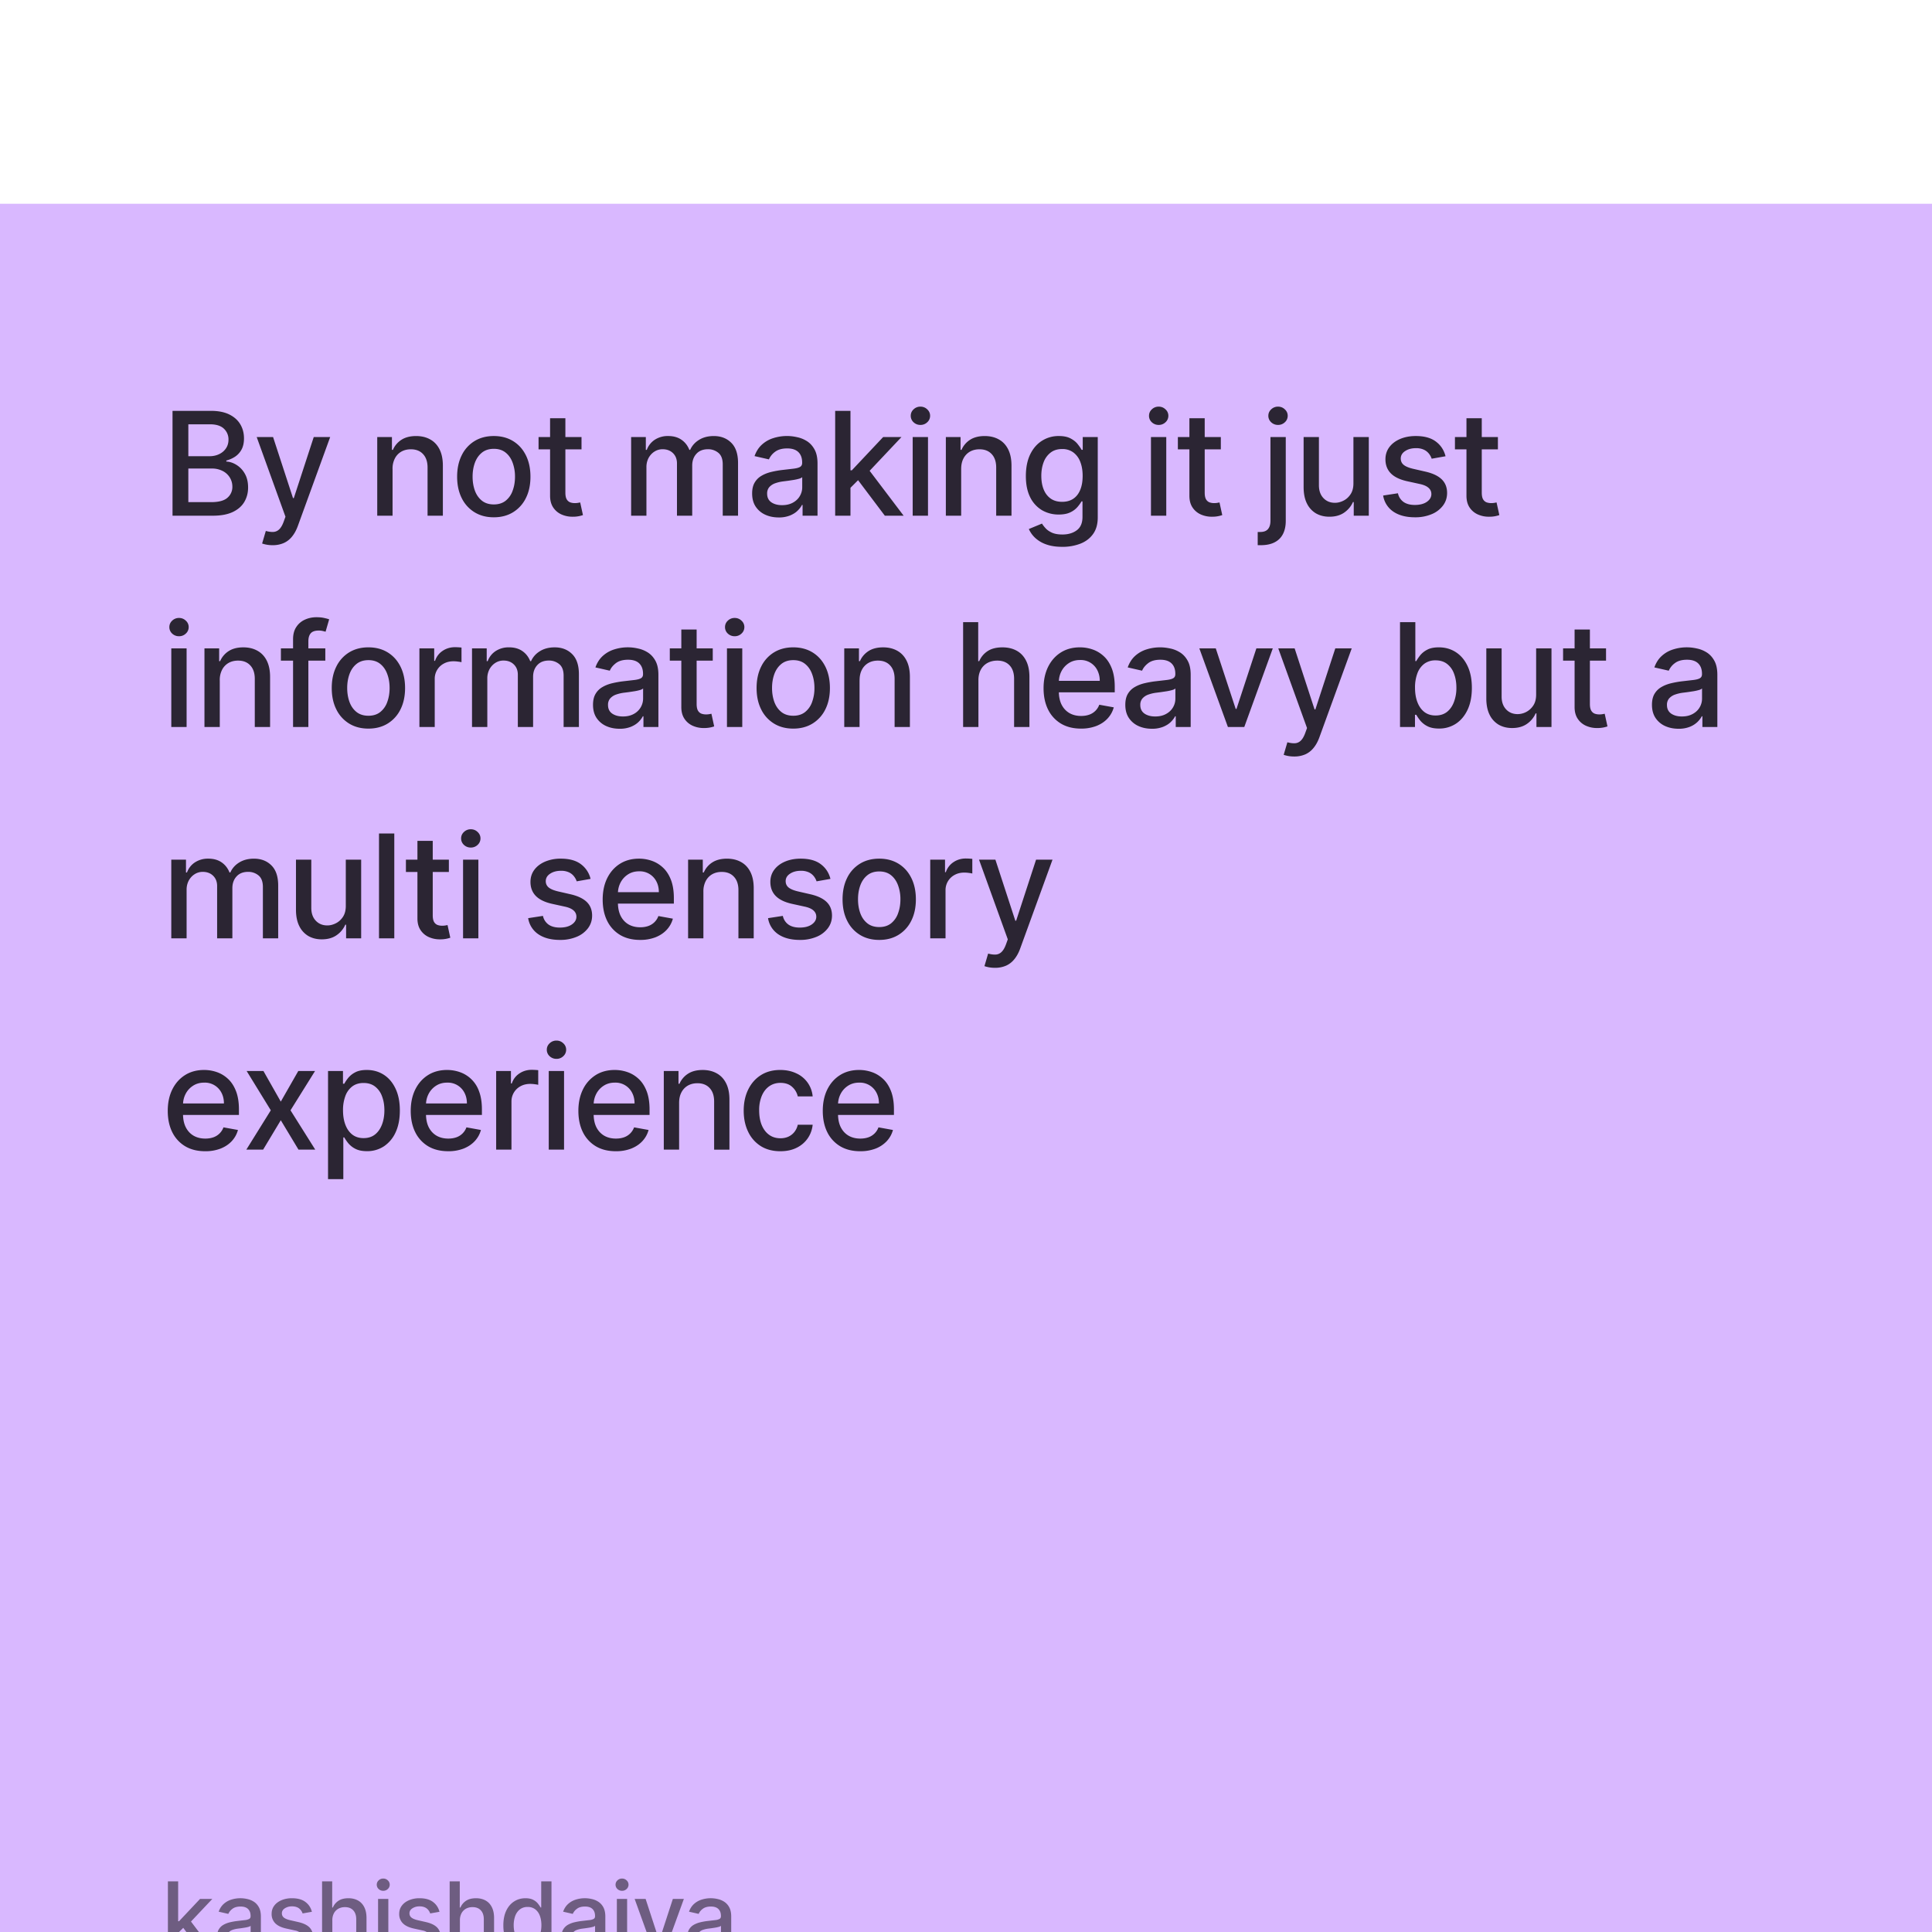
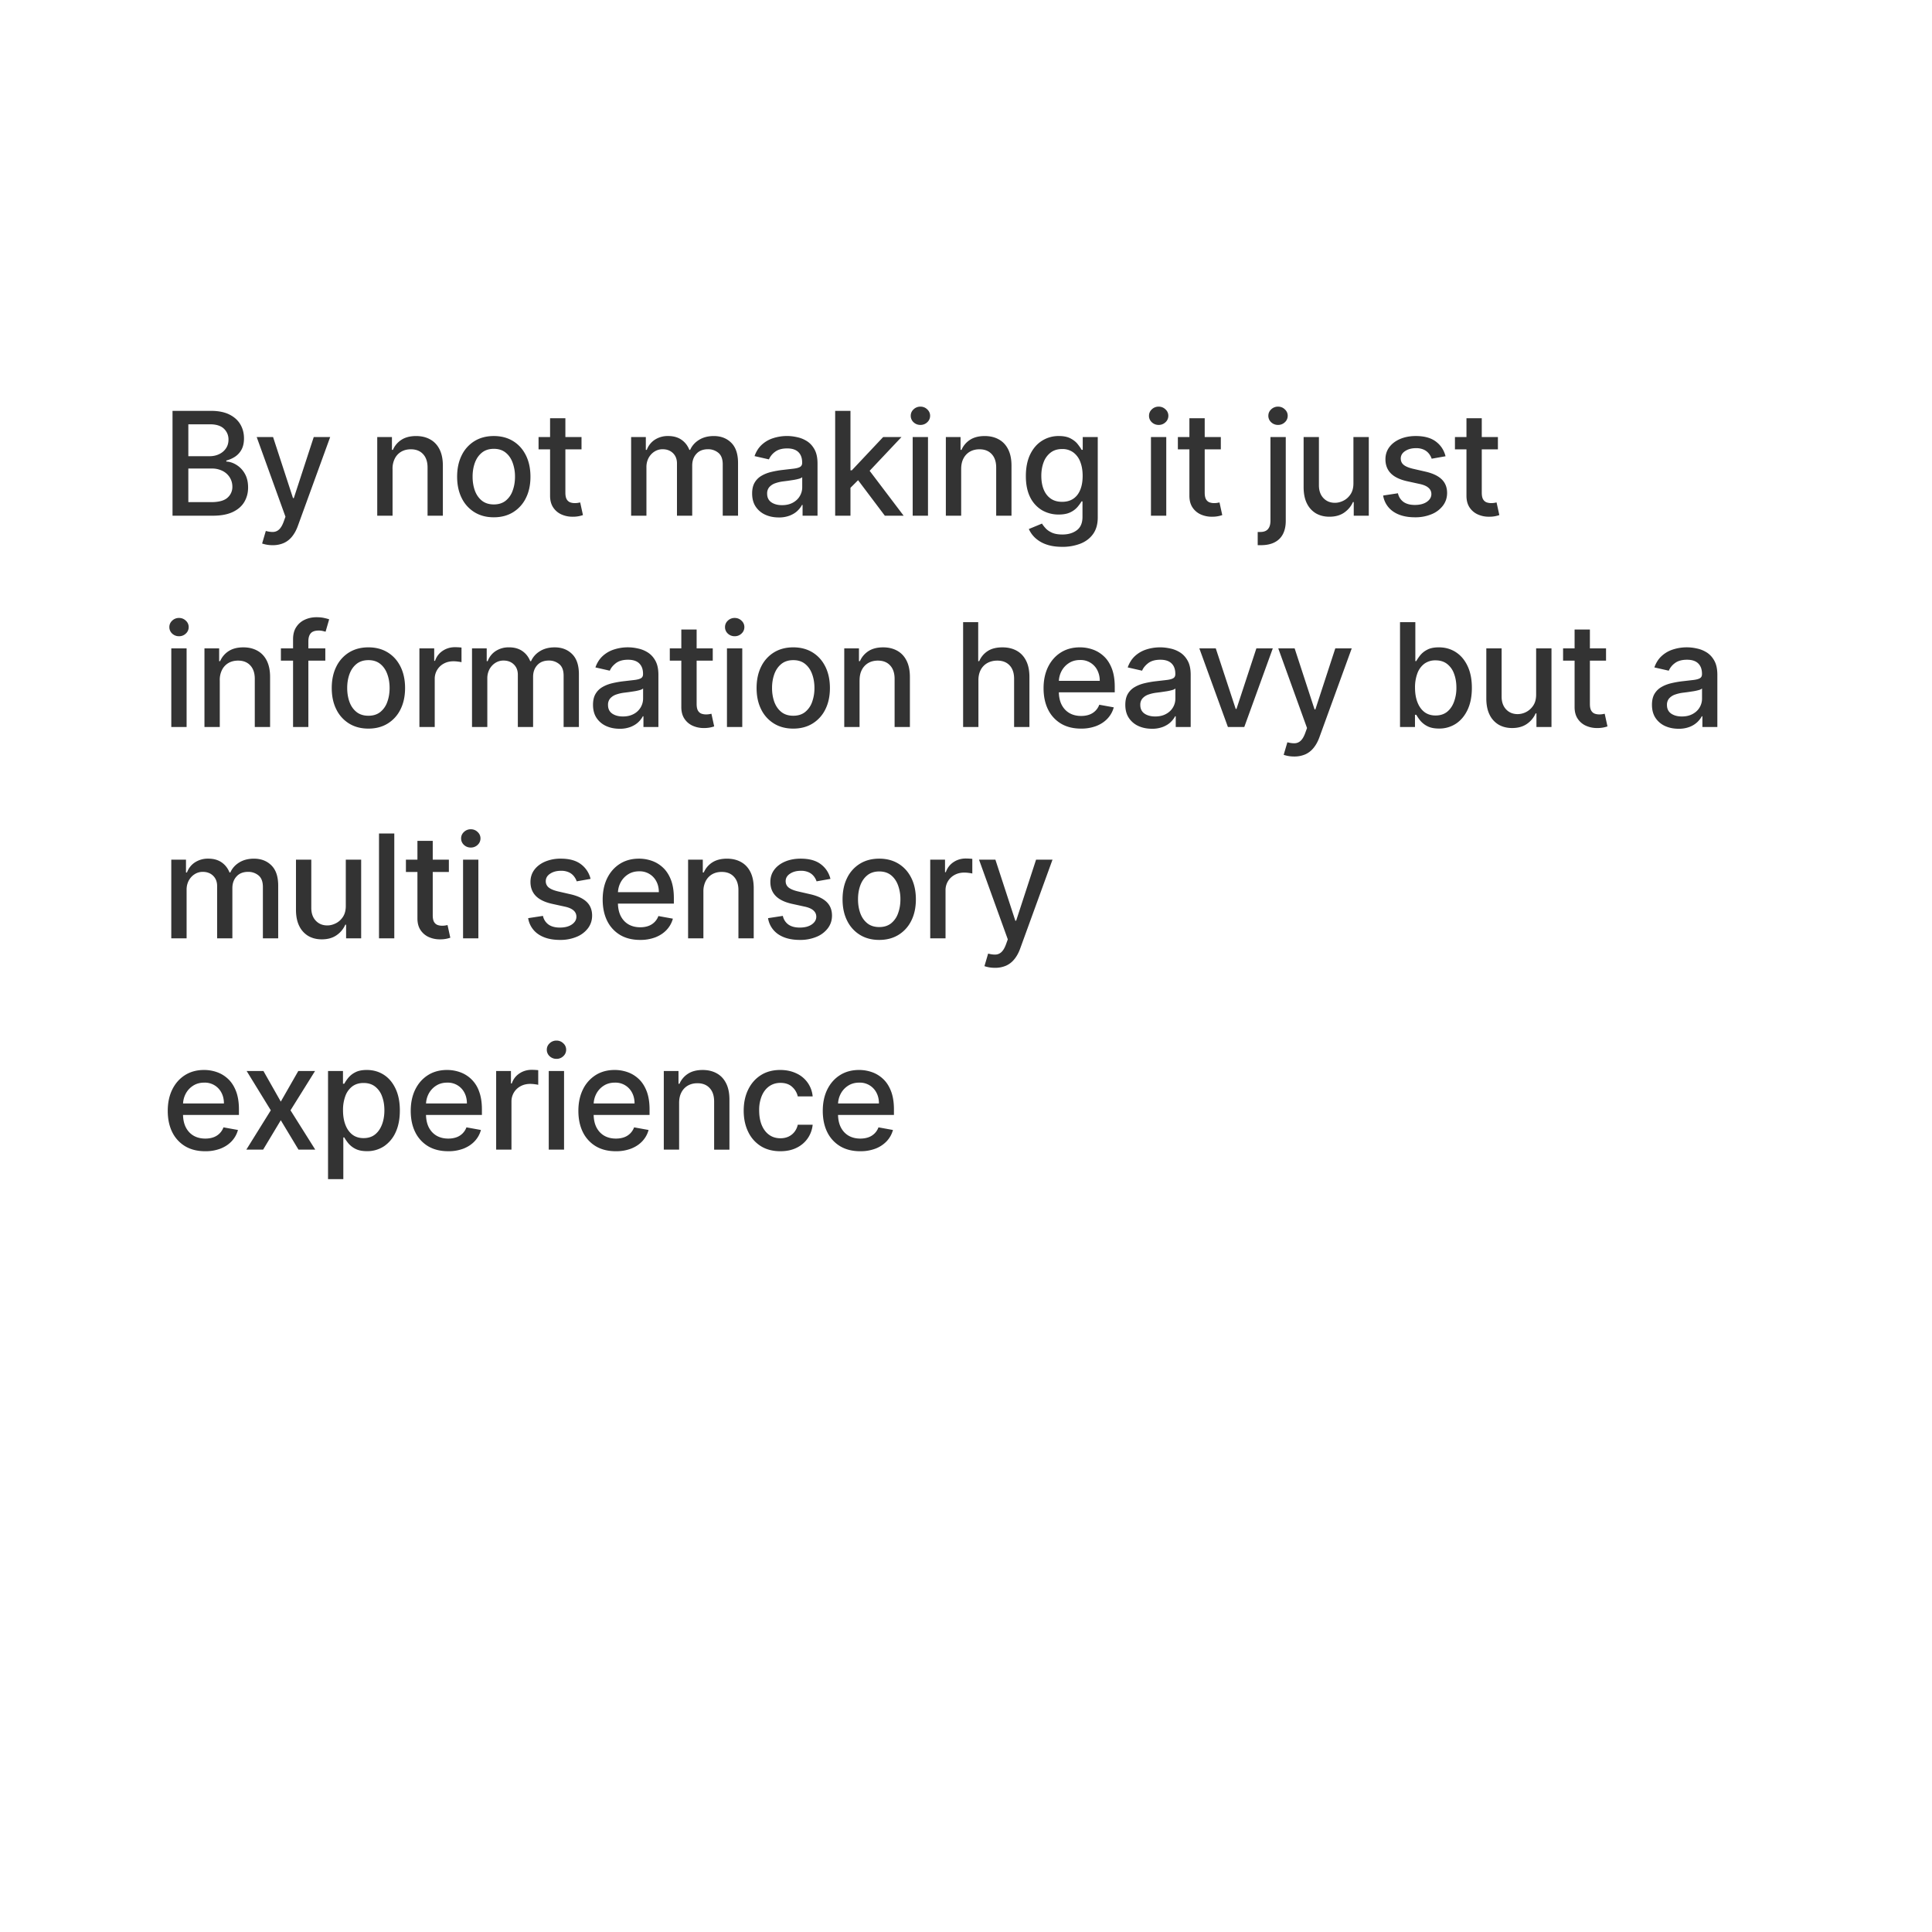
<svg xmlns="http://www.w3.org/2000/svg" width="128" height="128" fill="none">
  <g filter="url(#a)">
-     <path fill="#D9B8FF" d="M0 0h128v128H0z" />
    <path fill="#000" fill-opacity=".8" d="M11.43 20.666V13.72h2.544c.493 0 .901.082 1.225.244.323.161.565.38.726.655.16.274.24.582.24.926 0 .29-.053.534-.159.733a1.313 1.313 0 0 1-.427.475 1.92 1.92 0 0 1-.584.258v.067c.23.012.456.086.675.224a1.6 1.6 0 0 1 .55.58c.145.252.217.557.217.916 0 .355-.084.674-.251.957-.165.28-.42.503-.767.668-.346.163-.788.244-1.326.244H11.43zm1.048-.898h1.513c.502 0 .862-.098 1.079-.292a.939.939 0 0 0 .325-.73c0-.219-.055-.42-.166-.603a1.173 1.173 0 0 0-.475-.438 1.521 1.521 0 0 0-.726-.163h-1.55v2.226zm0-3.043h1.405c.235 0 .446-.046.634-.136.19-.09.34-.217.451-.38.113-.165.17-.36.17-.583a.966.966 0 0 0-.302-.723c-.202-.194-.51-.292-.926-.292h-1.432v2.114zm5.58 5.895a2.114 2.114 0 0 1-.692-.111l.245-.832c.185.05.35.072.495.065a.593.593 0 0 0 .383-.163c.113-.102.213-.268.299-.499l.125-.346-1.906-5.278h1.085l1.32 4.044h.054l1.32-4.044h1.089l-2.148 5.906c-.1.271-.226.5-.38.689-.153.19-.337.332-.55.427a1.8 1.8 0 0 1-.739.142zm7.95-5.047v3.093h-1.015v-5.21h.974v.848h.064a1.49 1.49 0 0 1 .563-.665c.258-.167.582-.25.974-.25.355 0 .666.074.932.223.267.147.474.366.621.658.147.292.22.653.22 1.082v3.314h-1.014v-3.192c0-.377-.098-.672-.295-.885-.196-.215-.467-.322-.81-.322-.236 0-.445.05-.628.152a1.098 1.098 0 0 0-.43.448 1.47 1.47 0 0 0-.157.706zm6.707 3.199c-.488 0-.914-.112-1.279-.336a2.265 2.265 0 0 1-.848-.94c-.2-.402-.302-.873-.302-1.411 0-.54.101-1.013.302-1.418a2.26 2.26 0 0 1 .848-.943c.365-.224.79-.336 1.28-.336.488 0 .914.112 1.278.336.364.224.647.538.848.943.202.405.302.877.302 1.418 0 .538-.1 1.009-.302 1.411a2.265 2.265 0 0 1-.848.94c-.364.224-.79.336-1.279.336zm.004-.852c.316 0 .579-.084.787-.25a1.47 1.47 0 0 0 .461-.67c.102-.277.153-.584.153-.918a2.64 2.64 0 0 0-.153-.916c-.1-.28-.253-.506-.461-.675-.208-.17-.47-.255-.787-.255-.32 0-.584.085-.794.255-.208.17-.363.394-.465.675-.1.278-.149.583-.149.916 0 .334.05.64.15.919.101.278.256.5.464.668.21.168.475.251.794.251zm5.808-4.464v.814h-2.846v-.814h2.846zm-2.083-1.248h1.014v4.929c0 .196.03.345.089.444a.46.46 0 0 0 .227.2.91.91 0 0 0 .309.051c.081 0 .152-.006.213-.017l.143-.027.183.838a1.982 1.982 0 0 1-.658.108 1.785 1.785 0 0 1-.746-.142 1.28 1.28 0 0 1-.56-.461c-.142-.209-.214-.47-.214-.784v-5.14zm5.37 6.458v-5.21h.974v.848h.064a1.35 1.35 0 0 1 .533-.672 1.57 1.57 0 0 1 .885-.244c.348 0 .64.082.875.244.238.163.413.387.526.672h.054c.125-.278.323-.5.594-.665.271-.167.595-.25.97-.25.473 0 .858.147 1.157.444.3.296.451.743.451 1.34v3.494h-1.014v-3.4c0-.352-.096-.608-.289-.766a1.049 1.049 0 0 0-.688-.238c-.33 0-.587.102-.77.306-.183.2-.275.46-.275.777v3.32h-1.01v-3.463c0-.283-.089-.51-.265-.682-.177-.172-.406-.258-.689-.258a.986.986 0 0 0-.533.153c-.16.1-.29.239-.39.417a1.278 1.278 0 0 0-.146.621v3.212h-1.014zm9.777.116c-.33 0-.628-.061-.895-.183a1.509 1.509 0 0 1-.634-.54c-.154-.235-.231-.523-.231-.865 0-.294.056-.536.17-.726.113-.19.265-.34.457-.45.193-.112.407-.195.645-.252.237-.056.48-.1.726-.129l.76-.088c.194-.025.336-.064.424-.119.088-.054.132-.142.132-.264v-.024c0-.296-.084-.526-.25-.689-.166-.162-.413-.244-.74-.244-.342 0-.611.076-.808.227a1.23 1.23 0 0 0-.404.499l-.953-.217c.113-.317.279-.572.496-.767.219-.197.471-.339.756-.427a2.97 2.97 0 0 1 1.561-.061c.235.047.454.136.658.264.205.13.374.314.505.553.131.238.197.546.197.926v3.46h-.99v-.712h-.041c-.066.131-.164.26-.296.387-.13.127-.3.232-.505.315a1.96 1.96 0 0 1-.74.126zm.22-.814c.281 0 .521-.056.72-.166.201-.111.354-.256.458-.435.106-.18.16-.374.16-.58v-.671a.529.529 0 0 1-.21.101c-.103.03-.22.056-.35.078l-.384.058-.312.04a2.515 2.515 0 0 0-.539.126.926.926 0 0 0-.387.255.636.636 0 0 0-.142.434c0 .25.092.44.278.57.185.126.422.19.709.19zm4.454-1.069-.007-1.238h.177l2.076-2.205h1.214l-2.368 2.51h-.159l-.933.933zm-.933 1.767V13.72h1.014v6.947h-1.014zm3.29 0-1.865-2.476.699-.709 2.412 3.185h-1.245zm1.846 0v-5.21h1.014v5.21h-1.014zm.512-6.014a.645.645 0 0 1-.454-.176.574.574 0 0 1-.187-.428c0-.167.062-.31.187-.427a.639.639 0 0 1 .454-.18c.177 0 .327.06.452.18.126.117.19.26.19.427a.57.57 0 0 1-.19.428.633.633 0 0 1-.452.176zm2.7 2.92v3.095h-1.015v-5.211h.974v.848h.064a1.49 1.49 0 0 1 .563-.665c.258-.167.583-.25.974-.25.355 0 .666.074.933.223.267.147.474.366.62.658.148.292.221.653.221 1.082v3.314H66v-3.192c0-.377-.098-.672-.295-.885-.197-.215-.467-.322-.81-.322-.236 0-.445.05-.629.152a1.1 1.1 0 0 0-.43.448c-.104.195-.156.43-.156.706zm6.698 5.157c-.414 0-.77-.054-1.069-.163a2.07 2.07 0 0 1-.726-.43 1.806 1.806 0 0 1-.42-.587l.871-.36c.061.1.143.205.245.315.104.113.244.21.42.289.179.079.408.119.689.119.384 0 .702-.094.953-.282.251-.185.377-.482.377-.889v-1.024h-.065c-.06.11-.15.234-.265.37a1.43 1.43 0 0 1-.468.352c-.199.1-.457.15-.776.15a2.17 2.17 0 0 1-1.113-.289 2.045 2.045 0 0 1-.78-.858c-.19-.38-.285-.847-.285-1.401s.094-1.03.281-1.425c.19-.396.45-.699.78-.909a2.03 2.03 0 0 1 1.123-.319c.324 0 .585.054.784.163.199.106.354.23.465.373.113.143.2.268.26.377h.075v-.845h.995v5.326c0 .448-.105.815-.313 1.102-.208.288-.49.5-.844.638a3.258 3.258 0 0 1-1.194.207zm-.01-2.982c.291 0 .538-.068.739-.203.204-.138.357-.335.461-.59.107-.258.16-.567.16-.927 0-.35-.052-.659-.156-.926a1.376 1.376 0 0 0-.458-.624 1.206 1.206 0 0 0-.746-.227c-.306 0-.56.079-.764.237a1.432 1.432 0 0 0-.461.638c-.102.27-.153.57-.153.902 0 .342.052.642.156.9.104.257.258.458.462.603.205.145.459.217.76.217zm5.886.92v-5.211h1.014v5.21h-1.014zm.512-6.015a.645.645 0 0 1-.455-.176.574.574 0 0 1-.186-.428c0-.167.062-.31.186-.427a.639.639 0 0 1 .455-.18c.176 0 .327.06.451.18a.56.56 0 0 1 .19.427.569.569 0 0 1-.19.428.633.633 0 0 1-.45.176zm4.117.804v.814h-2.846v-.814h2.846zm-2.082-1.248h1.014v4.929c0 .196.03.345.088.444a.46.46 0 0 0 .227.2.91.91 0 0 0 .309.051c.081 0 .153-.006.214-.017l.142-.027.183.838a1.98 1.98 0 0 1-.658.108 1.785 1.785 0 0 1-.746-.142 1.28 1.28 0 0 1-.56-.461c-.142-.209-.213-.47-.213-.784v-5.14zm5.37 1.248h1.014v5.55c0 .348-.064.642-.19.882-.125.24-.31.421-.557.546-.244.124-.546.186-.905.186h-.102c-.034 0-.069 0-.105-.003v-.872h.163c.24 0 .412-.064.519-.193.108-.127.163-.311.163-.553v-5.543zm.501-.804a.645.645 0 0 1-.454-.176.574.574 0 0 1-.187-.428c0-.167.063-.31.187-.427a.639.639 0 0 1 .454-.18c.177 0 .327.06.452.18.126.117.19.26.19.427a.57.57 0 0 1-.19.428.633.633 0 0 1-.451.176zm4.996 3.854v-3.05h1.018v5.21h-.997v-.902h-.054c-.12.278-.313.51-.577.696-.263.183-.59.274-.98.274-.335 0-.632-.073-.89-.22a1.55 1.55 0 0 1-.603-.662c-.145-.291-.217-.652-.217-1.082v-3.314h1.014v3.192c0 .355.098.638.295.848.197.21.452.316.767.316.19 0 .379-.048.566-.143.19-.095.347-.238.472-.43.127-.193.189-.437.186-.733zm6.104-1.778-.92.163a1.066 1.066 0 0 0-.183-.336.906.906 0 0 0-.332-.261 1.205 1.205 0 0 0-.526-.102c-.287 0-.527.065-.719.194-.192.126-.288.29-.288.491 0 .175.064.315.193.421.129.106.337.193.624.261l.828.19c.48.111.837.282 1.072.512.235.231.353.53.353.9 0 .311-.09.59-.272.834a1.778 1.778 0 0 1-.75.57 2.773 2.773 0 0 1-1.109.207c-.583 0-1.06-.125-1.428-.373a1.577 1.577 0 0 1-.678-1.069l.98-.15a.939.939 0 0 0 .377.58c.19.13.437.194.743.194.332 0 .598-.069.797-.207.199-.14.298-.31.298-.512 0-.163-.06-.3-.183-.41-.12-.111-.304-.195-.553-.252l-.882-.193c-.486-.11-.846-.287-1.079-.53-.23-.241-.346-.548-.346-.918 0-.308.086-.577.258-.808.172-.23.41-.41.713-.54.303-.13.65-.196 1.041-.196.563 0 1.006.122 1.33.367.323.241.537.566.64.973zm3.468-1.272v.814h-2.846v-.814h2.846zm-2.083-1.248h1.014v4.929c0 .196.03.345.088.444a.46.46 0 0 0 .228.2.91.91 0 0 0 .308.051c.082 0 .153-.006.214-.017l.142-.027.184.838a1.982 1.982 0 0 1-.658.108 1.785 1.785 0 0 1-.747-.142 1.28 1.28 0 0 1-.56-.461c-.142-.209-.213-.47-.213-.784v-5.14zM11.349 34.666v-5.21h1.014v5.21h-1.014zm.512-6.014a.645.645 0 0 1-.455-.176.574.574 0 0 1-.186-.428c0-.167.062-.31.186-.427a.638.638 0 0 1 .455-.18c.176 0 .326.06.45.18a.56.56 0 0 1 .19.427.57.57 0 0 1-.19.428.633.633 0 0 1-.45.176zm2.7 2.92v3.095h-1.015v-5.211h.973v.848h.065a1.49 1.49 0 0 1 .563-.665c.258-.167.582-.25.973-.25.356 0 .666.074.933.223.267.147.474.366.621.658.147.292.22.653.22 1.082v3.314H16.88v-3.192c0-.377-.098-.672-.295-.885-.197-.215-.467-.322-.81-.322-.236 0-.445.05-.628.152a1.098 1.098 0 0 0-.43.448 1.47 1.47 0 0 0-.157.706zm6.992-2.116v.814H18.61v-.814h2.944zm-2.137 5.21v-5.814c0-.326.071-.596.214-.81a1.31 1.31 0 0 1 .566-.486c.235-.108.491-.163.767-.163.203 0 .378.017.522.051.145.032.253.062.323.089l-.238.82a5.024 5.024 0 0 0-.183-.047 1.047 1.047 0 0 0-.271-.03c-.247 0-.423.06-.53.183-.104.122-.156.298-.156.529v5.678h-1.014zm4.992.106c-.489 0-.915-.112-1.28-.336a2.265 2.265 0 0 1-.847-.94c-.201-.402-.302-.873-.302-1.411 0-.54.1-1.013.302-1.418a2.26 2.26 0 0 1 .848-.943c.364-.224.79-.336 1.279-.336.488 0 .915.112 1.279.336.364.224.646.538.848.943.201.405.302.877.302 1.418 0 .538-.101 1.009-.302 1.411a2.265 2.265 0 0 1-.848.94c-.364.224-.79.336-1.28.336zm.003-.852c.317 0 .58-.084.787-.25a1.47 1.47 0 0 0 .462-.67c.101-.277.152-.584.152-.918 0-.333-.05-.638-.152-.916-.1-.28-.254-.506-.462-.675-.208-.17-.47-.255-.787-.255-.319 0-.583.085-.794.255-.208.17-.363.394-.464.675-.1.278-.15.583-.15.916 0 .334.05.64.15.919.101.278.256.5.464.668.21.168.475.251.794.251zm3.376.746v-5.21h.98v.828h.055c.095-.28.262-.501.502-.662.242-.163.516-.244.82-.244a4.366 4.366 0 0 1 .432.024v.97a1.828 1.828 0 0 0-.217-.037 2.076 2.076 0 0 0-.313-.024c-.24 0-.453.05-.64.152a1.133 1.133 0 0 0-.604 1.022v3.181h-1.015zm3.485 0v-5.21h.974v.848h.064c.108-.287.286-.511.532-.672a1.57 1.57 0 0 1 .886-.244c.348 0 .64.082.875.244.238.163.413.387.526.672h.054c.125-.278.322-.5.594-.665.271-.167.595-.25.97-.25.473 0 .858.147 1.157.444.3.296.45.743.45 1.34v3.494h-1.013v-3.4c0-.352-.096-.608-.289-.766a1.049 1.049 0 0 0-.688-.238c-.33 0-.587.102-.77.306-.184.2-.275.46-.275.777v3.32h-1.011v-3.463c0-.283-.088-.51-.265-.682-.176-.172-.405-.258-.688-.258a.986.986 0 0 0-.533.153c-.16.1-.29.239-.39.417a1.277 1.277 0 0 0-.146.621v3.212h-1.014zm9.777.116c-.33 0-.629-.061-.895-.183a1.509 1.509 0 0 1-.635-.54c-.154-.235-.23-.523-.23-.865 0-.294.056-.536.17-.726.112-.19.265-.34.457-.45.192-.112.407-.195.645-.252.237-.056.48-.1.726-.129l.76-.088c.194-.025.335-.064.424-.119.088-.054.132-.142.132-.264v-.024c0-.296-.084-.526-.251-.689-.165-.162-.412-.244-.74-.244-.341 0-.61.076-.807.227-.194.15-.33.316-.404.499l-.953-.217c.113-.317.278-.572.495-.767.22-.197.472-.339.757-.427a2.965 2.965 0 0 1 1.56-.061c.236.047.455.136.658.264.206.13.375.314.506.553.131.238.197.546.197.926v3.46h-.991v-.712h-.04a1.47 1.47 0 0 1-.296.387c-.131.127-.3.232-.505.315a1.96 1.96 0 0 1-.74.126zm.22-.814c.281 0 .52-.056.72-.167a1.157 1.157 0 0 0 .618-1.014v-.672a.529.529 0 0 1-.211.102c-.102.03-.218.056-.35.078l-.383.058-.312.04a2.516 2.516 0 0 0-.54.126.927.927 0 0 0-.386.255.636.636 0 0 0-.142.434c0 .25.092.44.278.57.185.126.422.19.709.19zm5.953-4.512v.814h-2.846v-.814h2.846zm-2.083-1.248h1.015v4.929c0 .196.03.344.088.444a.46.46 0 0 0 .227.2.91.91 0 0 0 .309.051c.081 0 .153-.006.214-.017l.142-.027.183.838a1.98 1.98 0 0 1-.658.108 1.785 1.785 0 0 1-.746-.142 1.28 1.28 0 0 1-.56-.462c-.142-.208-.214-.469-.214-.783v-5.14zm3.024 6.459v-5.211h1.014v5.21h-1.014zm.512-6.015a.645.645 0 0 1-.455-.176.574.574 0 0 1-.186-.428c0-.167.062-.31.186-.427a.638.638 0 0 1 .455-.18c.176 0 .327.06.451.18a.56.56 0 0 1 .19.427.569.569 0 0 1-.19.428.633.633 0 0 1-.451.176zm3.88 6.12c-.489 0-.915-.112-1.279-.336a2.265 2.265 0 0 1-.848-.94c-.201-.402-.302-.873-.302-1.411 0-.54.1-1.013.302-1.418a2.26 2.26 0 0 1 .848-.943c.364-.224.79-.336 1.279-.336.488 0 .915.112 1.279.336.364.224.646.538.848.943.201.405.302.877.302 1.418 0 .538-.101 1.009-.302 1.411a2.265 2.265 0 0 1-.848.94c-.364.224-.79.336-1.28.336zm.003-.852c.317 0 .58-.084.787-.25a1.47 1.47 0 0 0 .462-.67 2.66 2.66 0 0 0 .152-.918c0-.333-.05-.638-.152-.916-.1-.28-.254-.506-.462-.675-.208-.17-.47-.255-.787-.255-.319 0-.583.085-.794.255-.208.17-.363.394-.464.675-.1.278-.15.583-.15.916 0 .334.05.64.15.919.102.278.256.5.464.668.21.168.475.251.794.251zm4.39-2.347v3.093h-1.014v-5.21h.974v.848h.064c.12-.276.308-.497.563-.665.258-.167.583-.25.974-.25.355 0 .666.074.933.223.267.147.474.366.62.658.148.292.221.653.221 1.082v3.314H59.27v-3.192c0-.377-.099-.672-.295-.885-.197-.215-.467-.322-.811-.322-.235 0-.444.05-.627.152a1.096 1.096 0 0 0-.431.448c-.104.195-.156.43-.156.706zm7.875 0v3.093h-1.014V27.72h1v2.585h.065c.122-.28.308-.503.56-.668.25-.165.578-.248.983-.248.358 0 .67.074.936.22.27.148.478.367.625.659.149.29.224.651.224 1.085v3.314h-1.015v-3.192c0-.382-.098-.678-.295-.888-.197-.213-.47-.32-.82-.32-.24 0-.455.052-.645.153a1.1 1.1 0 0 0-.445.448c-.106.195-.16.43-.16.706zm6.796 3.199c-.513 0-.955-.11-1.326-.33a2.232 2.232 0 0 1-.855-.932c-.199-.403-.299-.874-.299-1.415 0-.534.1-1.004.299-1.411.201-.407.482-.725.841-.953.362-.229.785-.343 1.269-.343.294 0 .579.049.855.146.276.097.523.25.743.458.22.208.392.478.519.81.126.33.19.732.19 1.205v.36h-4.142v-.76h3.148a1.51 1.51 0 0 0-.163-.71 1.232 1.232 0 0 0-1.143-.67c-.285 0-.534.07-.747.21a1.41 1.41 0 0 0-.488.542c-.113.222-.17.463-.17.723v.593c0 .349.061.645.183.89.125.243.298.43.52.559.221.127.48.19.776.19.193 0 .368-.027.526-.082a1.089 1.089 0 0 0 .675-.662l.96.174c-.077.283-.215.53-.414.743-.196.21-.444.374-.743.492a2.781 2.781 0 0 1-1.014.173zm4.696.01c-.33 0-.629-.061-.896-.183a1.509 1.509 0 0 1-.634-.54c-.154-.235-.23-.523-.23-.865 0-.294.056-.536.169-.726.113-.19.266-.34.458-.45.192-.112.407-.195.644-.252.238-.056.48-.1.726-.129l.76-.088c.195-.025.336-.064.424-.119.088-.054.132-.142.132-.264v-.024c0-.296-.083-.526-.25-.689-.166-.162-.412-.244-.74-.244-.341 0-.61.076-.807.227-.195.15-.33.316-.404.499l-.953-.217c.113-.317.278-.572.495-.767.22-.197.472-.339.757-.427.284-.09.584-.136.898-.136.209 0 .429.025.662.075.235.047.455.136.658.264.206.13.374.314.505.553.132.238.197.546.197.926v3.46h-.99v-.712h-.041c-.066.131-.164.26-.295.387-.131.127-.3.232-.506.315a1.96 1.96 0 0 1-.74.126zm.22-.814c.28 0 .52-.056.72-.167.2-.11.354-.255.458-.434.106-.18.159-.374.159-.58v-.672a.528.528 0 0 1-.21.102 3.03 3.03 0 0 1-.35.078l-.383.058-.312.04a2.518 2.518 0 0 0-.54.126.927.927 0 0 0-.386.255.636.636 0 0 0-.143.434c0 .25.093.44.278.57.186.126.422.19.71.19zm7.791-4.512-1.889 5.21h-1.085l-1.893-5.21h1.089l1.32 4.01h.053l1.317-4.01h1.088zm1.413 7.164a2.115 2.115 0 0 1-.692-.111l.245-.832c.185.05.35.072.495.065a.592.592 0 0 0 .383-.163c.113-.102.213-.268.299-.499l.125-.346-1.906-5.278h1.085l1.32 4.044h.054l1.32-4.044h1.089l-2.148 5.906c-.1.271-.226.5-.38.688-.153.19-.337.333-.55.428a1.8 1.8 0 0 1-.739.142zm7.016-1.953v-6.948h1.015v2.582h.06c.06-.109.144-.234.255-.377a1.44 1.44 0 0 1 .462-.373c.196-.109.456-.163.78-.163.42 0 .796.106 1.126.319.33.213.589.52.777.92.19.4.285.881.285 1.444 0 .564-.094 1.046-.282 1.449-.188.4-.445.709-.773.926a2.002 2.002 0 0 1-1.123.322c-.317 0-.576-.053-.777-.16a1.47 1.47 0 0 1-.468-.372 2.91 2.91 0 0 1-.261-.38h-.085v.81h-.99zm.994-2.606c0 .367.053.688.16.964.106.276.26.492.461.648.201.153.448.23.74.23.303 0 .556-.08.76-.24.203-.163.357-.384.46-.662a2.6 2.6 0 0 0 .16-.94c0-.343-.052-.652-.156-.926a1.418 1.418 0 0 0-.461-.648c-.204-.158-.458-.237-.763-.237a1.22 1.22 0 0 0-.747.227 1.396 1.396 0 0 0-.458.634 2.647 2.647 0 0 0-.156.95zm8.024.445v-3.05h1.017v5.21h-.997v-.902h-.054a1.63 1.63 0 0 1-.577.696c-.262.183-.589.274-.98.274-.335 0-.631-.073-.889-.22a1.55 1.55 0 0 1-.604-.662c-.144-.291-.217-.652-.217-1.082v-3.314h1.014v3.192c0 .355.099.638.295.848.197.21.453.316.767.316a1.247 1.247 0 0 0 1.038-.574c.127-.192.189-.436.187-.732zm4.631-3.05v.814h-2.846v-.814h2.846zm-2.083-1.248h1.014v4.929c0 .196.03.344.089.444a.455.455 0 0 0 .227.2.91.91 0 0 0 .309.051c.081 0 .152-.006.213-.017l.143-.027.183.838a1.982 1.982 0 0 1-.658.108 1.78 1.78 0 0 1-.746-.142 1.276 1.276 0 0 1-.56-.462c-.143-.208-.214-.469-.214-.783v-5.14zm6.886 6.574c-.33 0-.628-.061-.895-.183a1.507 1.507 0 0 1-.634-.54c-.154-.235-.231-.523-.231-.865 0-.294.056-.536.169-.726.114-.19.266-.34.458-.45.193-.112.407-.195.645-.252.237-.056.479-.1.726-.129l.76-.088c.194-.025.336-.064.424-.119.088-.054.132-.142.132-.264v-.024c0-.296-.084-.526-.251-.689-.165-.162-.412-.244-.739-.244-.342 0-.611.076-.808.227a1.22 1.22 0 0 0-.403.499l-.954-.217c.113-.317.278-.572.496-.767.219-.197.471-.339.756-.427a2.97 2.97 0 0 1 1.56-.061c.236.047.455.136.659.264.205.13.374.314.505.553.131.238.197.546.197.926v3.46h-.991v-.712h-.04c-.066.131-.164.26-.296.387a1.56 1.56 0 0 1-.505.315 1.96 1.96 0 0 1-.74.126zm.221-.814c.28 0 .52-.056.719-.167.201-.11.354-.255.458-.434.106-.18.159-.374.159-.58v-.672a.526.526 0 0 1-.21.102 3.28 3.28 0 0 1-.349.078l-.384.058-.312.04a2.526 2.526 0 0 0-.539.126.93.93 0 0 0-.387.255.636.636 0 0 0-.142.434c0 .25.093.44.278.57.185.126.422.19.709.19zM11.348 48.666v-5.21h.974v.848h.065c.108-.287.286-.511.532-.672a1.57 1.57 0 0 1 .886-.244c.348 0 .64.082.875.244.237.163.412.387.526.672h.054c.124-.278.322-.5.593-.665.272-.167.595-.25.97-.25.473 0 .859.147 1.157.444.301.296.451.742.451 1.34v3.493h-1.014v-3.398c0-.353-.096-.609-.288-.767a1.049 1.049 0 0 0-.689-.238c-.33 0-.587.102-.77.306-.183.2-.275.46-.275.776v3.322h-1.01v-3.464c0-.283-.089-.51-.265-.682-.176-.172-.406-.258-.689-.258a.98.98 0 0 0-.532.153c-.16.1-.29.239-.39.417a1.278 1.278 0 0 0-.146.621v3.212h-1.014zm11.562-2.16v-3.05h1.018v5.21h-.998v-.902h-.054a1.63 1.63 0 0 1-.577.696c-.262.183-.589.274-.98.274-.335 0-.63-.073-.889-.22a1.55 1.55 0 0 1-.603-.662c-.145-.291-.218-.652-.218-1.082v-3.314h1.015v3.192c0 .355.098.638.295.848.197.21.452.316.767.316.19 0 .378-.048.566-.143.19-.095.347-.238.472-.43.126-.193.188-.437.186-.733zm3.213-4.787v6.947H25.11V41.72h1.014zm3.616 1.737v.814h-2.846v-.814h2.846zm-2.083-1.248h1.014v4.929c0 .196.03.344.088.444a.46.46 0 0 0 .228.2.91.91 0 0 0 .308.051c.082 0 .153-.006.214-.017l.143-.027.183.838a1.98 1.98 0 0 1-.658.108 1.784 1.784 0 0 1-.747-.142 1.28 1.28 0 0 1-.56-.462c-.142-.208-.213-.469-.213-.783v-5.14zm3.023 6.459v-5.211h1.014v5.21H30.68zm.512-6.015a.645.645 0 0 1-.454-.176.574.574 0 0 1-.187-.428c0-.167.062-.31.187-.427a.639.639 0 0 1 .454-.18c.177 0 .327.06.452.18.126.117.19.26.19.427a.57.57 0 0 1-.19.428.633.633 0 0 1-.452.176zm7.936 2.076-.919.163c-.038-.118-.1-.23-.183-.336a.906.906 0 0 0-.332-.261 1.205 1.205 0 0 0-.526-.102c-.287 0-.527.065-.72.194-.192.126-.288.29-.288.491a.52.52 0 0 0 .194.421c.129.106.337.193.624.261l.828.19c.479.111.836.282 1.072.512.235.231.352.53.352.9 0 .311-.09.59-.271.834a1.777 1.777 0 0 1-.75.57 2.772 2.772 0 0 1-1.109.207c-.583 0-1.06-.125-1.428-.373a1.577 1.577 0 0 1-.679-1.069l.98-.15a.939.939 0 0 0 .377.58c.19.13.438.194.743.194.333 0 .598-.069.797-.207.2-.14.299-.31.299-.512a.53.53 0 0 0-.183-.41c-.12-.111-.305-.195-.553-.252l-.882-.193c-.486-.11-.846-.287-1.079-.53-.23-.241-.346-.547-.346-.918 0-.308.086-.577.258-.808.172-.23.41-.41.712-.54a2.62 2.62 0 0 1 1.042-.196c.563 0 1.006.122 1.33.367a1.7 1.7 0 0 1 .64.973zm3.282 4.044c-.514 0-.956-.11-1.327-.33a2.232 2.232 0 0 1-.855-.932c-.199-.403-.298-.874-.298-1.415 0-.533.1-1.004.298-1.411.202-.407.482-.725.842-.953.362-.229.784-.343 1.268-.343.294 0 .58.049.855.146.276.097.524.25.743.458.22.208.392.478.52.81.126.33.19.732.19 1.205v.36h-4.143v-.76h3.148c0-.267-.054-.504-.163-.71a1.232 1.232 0 0 0-1.143-.67c-.285 0-.534.07-.746.21-.21.137-.373.318-.489.542-.113.222-.17.463-.17.723v.593c0 .349.062.645.184.89.124.243.297.43.519.559.222.127.48.19.777.19.192 0 .367-.027.526-.082a1.091 1.091 0 0 0 .675-.662l.96.174c-.077.283-.215.53-.414.743-.197.21-.444.374-.743.492a2.78 2.78 0 0 1-1.014.173zm4.193-3.2v3.094h-1.014v-5.21h.974v.848h.064a1.49 1.49 0 0 1 .563-.665c.258-.167.583-.25.974-.25.355 0 .666.074.933.223.267.147.473.366.62.658.147.292.22.653.22 1.082v3.315h-1.013v-3.193c0-.377-.099-.672-.296-.885-.196-.215-.467-.322-.81-.322-.236 0-.445.05-.628.152a1.098 1.098 0 0 0-.43.448 1.47 1.47 0 0 0-.157.706zm8.418-.844-.92.163a1.09 1.09 0 0 0-.182-.336.906.906 0 0 0-.333-.261 1.205 1.205 0 0 0-.526-.102c-.287 0-.526.065-.719.194-.192.126-.288.29-.288.491 0 .174.064.315.193.421.13.106.337.193.625.261l.827.19c.48.111.837.282 1.072.512.235.231.353.53.353.9 0 .311-.09.59-.272.834a1.776 1.776 0 0 1-.75.57 2.772 2.772 0 0 1-1.108.207c-.584 0-1.06-.125-1.429-.373a1.578 1.578 0 0 1-.678-1.069l.98-.15a.938.938 0 0 0 .377.58c.19.13.438.194.743.194.332 0 .598-.069.797-.207.199-.14.299-.31.299-.512 0-.163-.062-.3-.184-.41-.12-.111-.304-.195-.553-.252l-.882-.193c-.486-.11-.845-.287-1.078-.53-.231-.241-.346-.547-.346-.918 0-.308.086-.577.258-.808.171-.23.409-.41.712-.54.303-.13.65-.196 1.041-.196.563 0 1.007.122 1.33.367.323.241.537.566.641.973zm3.23 4.044c-.488 0-.914-.112-1.279-.336a2.264 2.264 0 0 1-.847-.94c-.202-.402-.302-.873-.302-1.411 0-.54.1-1.013.301-1.418a2.26 2.26 0 0 1 .849-.943c.364-.224.79-.336 1.278-.336.489 0 .915.112 1.28.336.363.224.646.538.847.943.202.405.302.877.302 1.418 0 .538-.1 1.009-.302 1.411a2.264 2.264 0 0 1-.848.94c-.364.224-.79.336-1.279.336zm.004-.852c.316 0 .579-.084.787-.25a1.47 1.47 0 0 0 .461-.67c.102-.277.153-.584.153-.918a2.64 2.64 0 0 0-.153-.916c-.1-.28-.253-.506-.461-.675-.208-.17-.47-.255-.787-.255-.32 0-.584.085-.794.255-.208.17-.363.394-.465.675-.1.278-.149.583-.149.916 0 .334.05.64.15.919.101.278.256.5.464.668.21.168.475.251.794.251zm3.376.746v-5.21h.98v.828h.054a1.27 1.27 0 0 1 .503-.662c.242-.163.515-.244.82-.244a4.363 4.363 0 0 1 .431.024v.97a1.824 1.824 0 0 0-.217-.037 2.075 2.075 0 0 0-.312-.024c-.24 0-.453.05-.641.153a1.135 1.135 0 0 0-.604 1.02v3.182H61.63zm4.284 1.954a2.115 2.115 0 0 1-.692-.111l.245-.832c.185.05.35.072.495.065a.592.592 0 0 0 .383-.163c.113-.102.213-.268.299-.499l.125-.346-1.906-5.278h1.085l1.32 4.044h.054l1.32-4.044h1.089l-2.148 5.906c-.1.271-.226.5-.38.688-.153.19-.337.333-.55.428a1.8 1.8 0 0 1-.739.142zm-52.32 12.152c-.513 0-.955-.11-1.326-.33a2.231 2.231 0 0 1-.855-.932c-.2-.403-.299-.874-.299-1.415 0-.533.1-1.004.299-1.411.201-.407.482-.725.841-.953.362-.229.785-.343 1.269-.343.294 0 .579.049.855.146.276.097.523.25.743.458.219.208.392.478.519.81.126.33.19.732.19 1.205v.36h-4.142v-.76h3.148c0-.267-.055-.504-.163-.71a1.232 1.232 0 0 0-1.143-.67c-.285 0-.534.07-.747.21a1.4 1.4 0 0 0-.488.542c-.113.222-.17.463-.17.723v.593c0 .349.061.645.184.89.124.243.297.43.519.559.221.127.48.19.776.19.193 0 .368-.027.526-.082a1.091 1.091 0 0 0 .675-.662l.96.174c-.077.283-.215.53-.414.743-.196.21-.444.374-.743.492a2.78 2.78 0 0 1-1.014.173zm3.859-5.316 1.15 2.029 1.16-2.029h1.11l-1.626 2.605 1.639 2.605h-1.11l-1.173-1.947-1.17 1.947H16.32l1.621-2.605-1.6-2.605h1.112zm4.28 7.164v-7.164h.99v.845h.085a2.74 2.74 0 0 1 .254-.377 1.44 1.44 0 0 1 .461-.373c.197-.109.457-.163.78-.163.421 0 .796.107 1.127.319.33.213.589.52.776.92.19.4.285.881.285 1.444 0 .564-.093 1.046-.281 1.449a2.2 2.2 0 0 1-.774.926 2.003 2.003 0 0 1-1.122.322c-.317 0-.576-.053-.777-.16a1.47 1.47 0 0 1-.468-.372 2.91 2.91 0 0 1-.261-.38h-.062v2.764h-1.014zm.993-4.559c0 .367.053.688.16.964.106.276.26.492.46.648.202.153.449.23.74.23.303 0 .557-.08.76-.24.204-.163.357-.384.462-.662.106-.278.159-.591.159-.94 0-.343-.052-.652-.156-.926a1.418 1.418 0 0 0-.461-.648c-.204-.158-.458-.237-.764-.237-.294 0-.542.076-.746.227a1.395 1.395 0 0 0-.458.634 2.647 2.647 0 0 0-.156.95zm6.966 2.71c-.513 0-.956-.109-1.326-.328a2.232 2.232 0 0 1-.855-.933c-.2-.403-.299-.874-.299-1.415 0-.533.1-1.004.299-1.411.201-.407.482-.725.841-.953.362-.229.785-.343 1.269-.343.294 0 .579.049.855.146a2.06 2.06 0 0 1 1.262 1.268c.126.33.19.732.19 1.205v.36h-4.142v-.76h3.148c0-.267-.055-.504-.163-.71a1.232 1.232 0 0 0-1.143-.67c-.285 0-.534.07-.747.21a1.41 1.41 0 0 0-.488.542c-.113.222-.17.463-.17.723v.593c0 .349.061.645.183.89.125.243.298.43.52.559.221.127.48.19.776.19.192 0 .368-.027.526-.082a1.091 1.091 0 0 0 .675-.662l.96.174c-.077.283-.215.53-.414.743-.197.21-.444.374-.743.492a2.78 2.78 0 0 1-1.014.173zm3.18-.105v-5.21h.98v.828h.054c.095-.28.262-.501.502-.662.242-.163.516-.244.821-.244a4.363 4.363 0 0 1 .43.024v.97a1.828 1.828 0 0 0-.216-.037 2.075 2.075 0 0 0-.312-.024c-.24 0-.454.05-.642.153a1.135 1.135 0 0 0-.603 1.02v3.182H32.87zm3.484 0v-5.21h1.014v5.21h-1.014zm.512-6.014a.645.645 0 0 1-.454-.176.574.574 0 0 1-.187-.428c0-.167.062-.31.187-.427a.639.639 0 0 1 .454-.18c.177 0 .327.06.451.18a.56.56 0 0 1 .19.427.57.57 0 0 1-.19.428.633.633 0 0 1-.45.176zm3.931 6.12c-.513 0-.955-.11-1.326-.33a2.232 2.232 0 0 1-.855-.932c-.2-.403-.299-.874-.299-1.415 0-.533.1-1.004.299-1.411a2.31 2.31 0 0 1 .841-.953c.362-.229.785-.343 1.269-.343.294 0 .579.049.855.146.276.097.523.25.743.458.219.208.392.478.519.81.126.33.19.732.19 1.205v.36h-4.142v-.76h3.148c0-.267-.055-.504-.163-.71a1.232 1.232 0 0 0-1.143-.67c-.285 0-.534.07-.747.21a1.4 1.4 0 0 0-.488.542c-.113.222-.17.463-.17.723v.593c0 .349.061.645.183.89.125.243.298.43.52.559.221.127.48.19.776.19.192 0 .368-.027.526-.082a1.091 1.091 0 0 0 .675-.662l.96.174c-.077.283-.215.53-.414.743-.197.21-.444.374-.743.492a2.78 2.78 0 0 1-1.014.173zm4.194-3.2v3.094h-1.015v-5.21h.974v.848h.064a1.49 1.49 0 0 1 .564-.665c.257-.167.582-.25.973-.25.355 0 .666.074.933.223.267.147.474.366.62.658.148.292.221.653.221 1.082v3.315h-1.014v-3.193c0-.377-.098-.672-.295-.885-.197-.215-.467-.322-.81-.322-.236 0-.445.05-.628.152a1.098 1.098 0 0 0-.431.448c-.104.195-.156.43-.156.706zm6.708 3.2c-.505 0-.939-.114-1.303-.343a2.268 2.268 0 0 1-.834-.953c-.195-.405-.292-.869-.292-1.391 0-.53.1-.996.299-1.401.199-.407.479-.725.84-.953.363-.229.789-.343 1.28-.343.395 0 .748.074 1.058.22a1.848 1.848 0 0 1 1.092 1.531h-.987a1.183 1.183 0 0 0-.373-.631c-.192-.177-.45-.265-.773-.265-.283 0-.53.075-.743.224-.21.147-.375.357-.492.63a2.41 2.41 0 0 0-.176.964c0 .38.057.708.172.984.116.276.279.49.489.641.212.152.462.227.75.227.192 0 .366-.035.522-.105.158-.072.29-.175.397-.308a1.17 1.17 0 0 0 .227-.482h.987a1.918 1.918 0 0 1-.329.902 1.893 1.893 0 0 1-.736.624c-.305.152-.664.228-1.075.228zm5.29 0c-.514 0-.956-.11-1.327-.33a2.232 2.232 0 0 1-.855-.932c-.199-.403-.298-.874-.298-1.415 0-.533.099-1.004.298-1.411.201-.407.482-.725.841-.953.362-.229.785-.343 1.269-.343.294 0 .579.049.855.146.276.097.523.25.743.458.22.208.392.478.519.81.126.33.19.732.19 1.205v.36h-4.142v-.76h3.148c0-.267-.054-.504-.163-.71a1.232 1.232 0 0 0-1.143-.67c-.285 0-.534.07-.747.21a1.41 1.41 0 0 0-.488.542c-.113.222-.17.463-.17.723v.593c0 .349.061.645.184.89.124.243.297.43.519.559.221.127.48.19.776.19.193 0 .368-.027.526-.082a1.089 1.089 0 0 0 .675-.662l.96.174c-.077.283-.215.53-.414.743a2.01 2.01 0 0 1-.742.492 2.781 2.781 0 0 1-1.015.173z" />
-     <path fill="#000" fill-opacity=".494" d="m11.748 114.616-.004-.83h.118l1.391-1.477h.814l-1.587 1.682h-.107l-.624.625zm-.624 1.184v-4.655h.679v4.655h-.68zm2.204 0-1.25-1.659.468-.475 1.616 2.134h-.834zm2.233.077c-.221 0-.421-.041-.6-.123a1.004 1.004 0 0 1-.425-.361 1.039 1.039 0 0 1-.154-.58c0-.197.037-.359.113-.486a.838.838 0 0 1 .307-.302 1.62 1.62 0 0 1 .432-.168c.159-.038.321-.067.486-.087l.51-.059a.744.744 0 0 0 .283-.079c.06-.037.089-.096.089-.178v-.016c0-.198-.056-.352-.168-.461-.11-.109-.276-.164-.496-.164-.228 0-.409.051-.54.153a.817.817 0 0 0-.271.334l-.639-.146c.076-.212.187-.383.332-.513.147-.132.316-.228.507-.287a1.998 1.998 0 0 1 1.045-.041c.158.032.305.091.441.178.138.086.251.21.339.37.088.159.132.366.132.621v2.318h-.664v-.477h-.027a.981.981 0 0 1-.198.259 1.06 1.06 0 0 1-.338.211 1.314 1.314 0 0 1-.496.084zm.148-.545a.968.968 0 0 0 .482-.112.775.775 0 0 0 .413-.679v-.45a.355.355 0 0 1-.14.068c-.069.02-.147.037-.235.052l-.257.039-.209.027a1.729 1.729 0 0 0-.361.084.62.62 0 0 0-.26.171.424.424 0 0 0-.095.291c0 .168.063.295.187.381a.824.824 0 0 0 .475.128zm4.955-2.171-.616.109a.723.723 0 0 0-.123-.225.615.615 0 0 0-.222-.175.814.814 0 0 0-.353-.068.842.842 0 0 0-.481.13c-.13.084-.194.194-.194.329 0 .117.044.211.13.282.086.071.226.13.418.175l.555.127c.32.075.56.189.718.343a.809.809 0 0 1 .236.603.91.91 0 0 1-.182.559c-.12.162-.287.289-.502.382a1.865 1.865 0 0 1-.743.138c-.391 0-.71-.083-.957-.25a1.057 1.057 0 0 1-.454-.716l.656-.1a.626.626 0 0 0 .253.389c.127.086.293.13.497.13.223 0 .401-.047.534-.139.134-.094.2-.208.2-.343a.356.356 0 0 0-.122-.275.788.788 0 0 0-.37-.168l-.592-.13c-.325-.074-.566-.192-.722-.355a.855.855 0 0 1-.232-.615c0-.207.057-.387.173-.541.115-.155.274-.275.477-.362a1.74 1.74 0 0 1 .698-.132c.377 0 .674.082.89.246.217.162.36.379.43.652zm1.354.566v2.073h-.68v-4.655h.671v1.732h.043c.082-.188.207-.337.375-.448.168-.11.388-.166.66-.166.239 0 .448.05.627.148.18.099.32.246.418.441.1.194.15.436.15.727v2.221h-.68v-2.139c0-.256-.066-.454-.198-.595-.131-.143-.315-.214-.55-.214a.902.902 0 0 0-.431.102.748.748 0 0 0-.298.3.976.976 0 0 0-.107.473zm3.03 2.073v-3.491h.68v3.491h-.68zm.343-4.03a.431.431 0 0 1-.305-.118.384.384 0 0 1-.125-.286c0-.112.042-.208.125-.287a.429.429 0 0 1 .305-.12.42.42 0 0 1 .302.12.378.378 0 0 1 .127.287.38.38 0 0 1-.127.286.423.423 0 0 1-.302.118zm3.726 1.391-.616.109a.723.723 0 0 0-.123-.225.615.615 0 0 0-.223-.175.814.814 0 0 0-.352-.068.842.842 0 0 0-.482.13c-.129.084-.193.194-.193.329 0 .117.043.211.13.282.086.071.225.13.418.175l.554.127c.322.075.56.189.718.343a.809.809 0 0 1 .237.603.91.91 0 0 1-.182.559c-.12.162-.287.289-.502.382a1.865 1.865 0 0 1-.744.138c-.39 0-.71-.083-.956-.25a1.057 1.057 0 0 1-.455-.716l.657-.1c.04.172.125.301.252.389.128.086.294.13.498.13.223 0 .4-.047.534-.139.133-.094.2-.208.2-.343a.356.356 0 0 0-.123-.275.788.788 0 0 0-.37-.168l-.591-.13c-.326-.074-.567-.192-.723-.355a.855.855 0 0 1-.232-.615c0-.207.058-.387.173-.541.115-.155.274-.275.478-.362a1.74 1.74 0 0 1 .697-.132c.378 0 .674.082.891.246.217.162.36.379.43.652zm1.354.566v2.073h-.68v-4.655h.67v1.732h.044c.082-.188.207-.337.375-.448.168-.11.388-.166.659-.166.24 0 .448.05.627.148.18.099.32.246.418.441.1.194.15.436.15.727v2.221h-.68v-2.139c0-.256-.065-.454-.197-.595-.132-.143-.315-.214-.55-.214a.902.902 0 0 0-.432.102.748.748 0 0 0-.297.3.976.976 0 0 0-.107.473zm4.336 2.141a1.35 1.35 0 0 1-.754-.216 1.469 1.469 0 0 1-.518-.62c-.125-.27-.187-.594-.187-.971s.063-.7.189-.968c.127-.268.301-.473.523-.616.22-.142.471-.214.752-.214.216 0 .39.037.523.11a.924.924 0 0 1 .309.25c.074.095.131.179.172.252h.041v-1.73h.68v4.655h-.664v-.543h-.057c-.04.074-.1.159-.177.254a.974.974 0 0 1-.314.25 1.1 1.1 0 0 1-.518.107zm.15-.58c.196 0 .36-.051.496-.154a.957.957 0 0 0 .309-.434c.071-.185.107-.4.107-.646 0-.242-.035-.454-.105-.636a.937.937 0 0 0-.307-.425.804.804 0 0 0-.5-.152.808.808 0 0 0-.511.159.974.974 0 0 0-.31.434 1.77 1.77 0 0 0-.102.62c0 .234.035.444.105.63.07.186.173.334.31.443a.8.8 0 0 0 .508.161zm3.425.589c-.221 0-.421-.041-.6-.123a1.005 1.005 0 0 1-.425-.361 1.039 1.039 0 0 1-.155-.58c0-.197.038-.359.114-.486a.839.839 0 0 1 .307-.302 1.6 1.6 0 0 1 .431-.168 4.39 4.39 0 0 1 .487-.087l.509-.059a.744.744 0 0 0 .284-.079c.06-.037.089-.096.089-.178v-.016c0-.198-.056-.352-.169-.461-.11-.109-.275-.164-.495-.164-.229 0-.41.051-.54.153a.809.809 0 0 0-.271.334l-.639-.146c.076-.212.186-.383.332-.513.147-.132.316-.228.507-.287a1.998 1.998 0 0 1 1.045-.041c.158.032.305.091.441.178a.98.98 0 0 1 .339.37c.087.159.132.366.132.621v2.318h-.664v-.477h-.027a.984.984 0 0 1-.198.259c-.088.084-.2.155-.339.211a1.315 1.315 0 0 1-.495.084zm.148-.545a.969.969 0 0 0 .481-.112.777.777 0 0 0 .414-.679v-.45a.354.354 0 0 1-.141.068 2.09 2.09 0 0 1-.234.052l-.257.039-.209.027a1.73 1.73 0 0 0-.361.084.62.62 0 0 0-.26.171.423.423 0 0 0-.095.291c0 .168.062.295.186.381a.823.823 0 0 0 .475.128zm2.339.468v-3.491h.68v3.491h-.68zm.343-4.03a.431.431 0 0 1-.305-.118.384.384 0 0 1-.125-.286c0-.112.042-.208.125-.287a.429.429 0 0 1 .305-.12.42.42 0 0 1 .302.12.378.378 0 0 1 .127.287.38.38 0 0 1-.127.286.423.423 0 0 1-.302.118zm1.54 5.339a1.393 1.393 0 0 1-.464-.075l.163-.557c.124.033.235.048.332.043a.395.395 0 0 0 .257-.109.836.836 0 0 0 .2-.334l.084-.232-1.277-3.536h.727l.884 2.709h.036l.884-2.709h.73l-1.438 3.957a1.579 1.579 0 0 1-.255.461.983.983 0 0 1-.368.286 1.198 1.198 0 0 1-.496.096zm3.97-1.232c-.221 0-.421-.041-.6-.123a1.005 1.005 0 0 1-.425-.361 1.039 1.039 0 0 1-.155-.58c0-.197.038-.359.114-.486a.839.839 0 0 1 .307-.302 1.62 1.62 0 0 1 .432-.168 4.29 4.29 0 0 1 .486-.087l.509-.059a.744.744 0 0 0 .284-.079c.06-.037.089-.096.089-.178v-.016c0-.198-.056-.352-.168-.461-.111-.109-.276-.164-.496-.164-.229 0-.409.051-.54.153a.809.809 0 0 0-.271.334l-.639-.146c.076-.212.187-.383.332-.513.147-.132.316-.228.507-.287a1.998 1.998 0 0 1 1.045-.041c.158.032.305.091.441.178a.98.98 0 0 1 .339.37c.088.159.132.366.132.621v2.318h-.664v-.477h-.027a.984.984 0 0 1-.198.259c-.088.084-.2.155-.339.211a1.315 1.315 0 0 1-.495.084zm.148-.545a.968.968 0 0 0 .481-.112.777.777 0 0 0 .414-.679v-.45a.354.354 0 0 1-.14.068 2.09 2.09 0 0 1-.235.052l-.257.039-.209.027a1.73 1.73 0 0 0-.361.084.62.62 0 0 0-.26.171.423.423 0 0 0-.095.291c0 .168.062.295.187.381a.823.823 0 0 0 .475.128z" />
  </g>
  <defs>
    <filter id="a" width="148" height="148" x="-10" y="-2" color-interpolation-filters="sRGB" filterUnits="userSpaceOnUse">
      <feFlood flood-opacity="0" result="BackgroundImageFix" />
      <feColorMatrix in="SourceAlpha" result="hardAlpha" values="0 0 0 0 0 0 0 0 0 0 0 0 0 0 0 0 0 0 127 0" />
      <feOffset dy="2.5" />
      <feGaussianBlur stdDeviation="1" />
      <feColorMatrix values="0 0 0 0 0 0 0 0 0 0 0 0 0 0 0 0 0 0 0.02 0" />
      <feBlend in2="BackgroundImageFix" result="effect1_dropShadow_12_191" />
      <feColorMatrix in="SourceAlpha" result="hardAlpha" values="0 0 0 0 0 0 0 0 0 0 0 0 0 0 0 0 0 0 127 0" />
      <feOffset dy="3" />
      <feGaussianBlur stdDeviation="2.5" />
      <feColorMatrix values="0 0 0 0 0 0 0 0 0 0 0 0 0 0 0 0 0 0 0.04 0" />
      <feBlend in2="effect1_dropShadow_12_191" result="effect2_dropShadow_12_191" />
      <feColorMatrix in="SourceAlpha" result="hardAlpha" values="0 0 0 0 0 0 0 0 0 0 0 0 0 0 0 0 0 0 127 0" />
      <feOffset dy="8" />
      <feGaussianBlur stdDeviation="5" />
      <feColorMatrix values="0 0 0 0 0 0 0 0 0 0 0 0 0 0 0 0 0 0 0.08 0" />
      <feBlend in2="effect2_dropShadow_12_191" result="effect3_dropShadow_12_191" />
      <feBlend in="SourceGraphic" in2="effect3_dropShadow_12_191" result="shape" />
    </filter>
  </defs>
</svg>